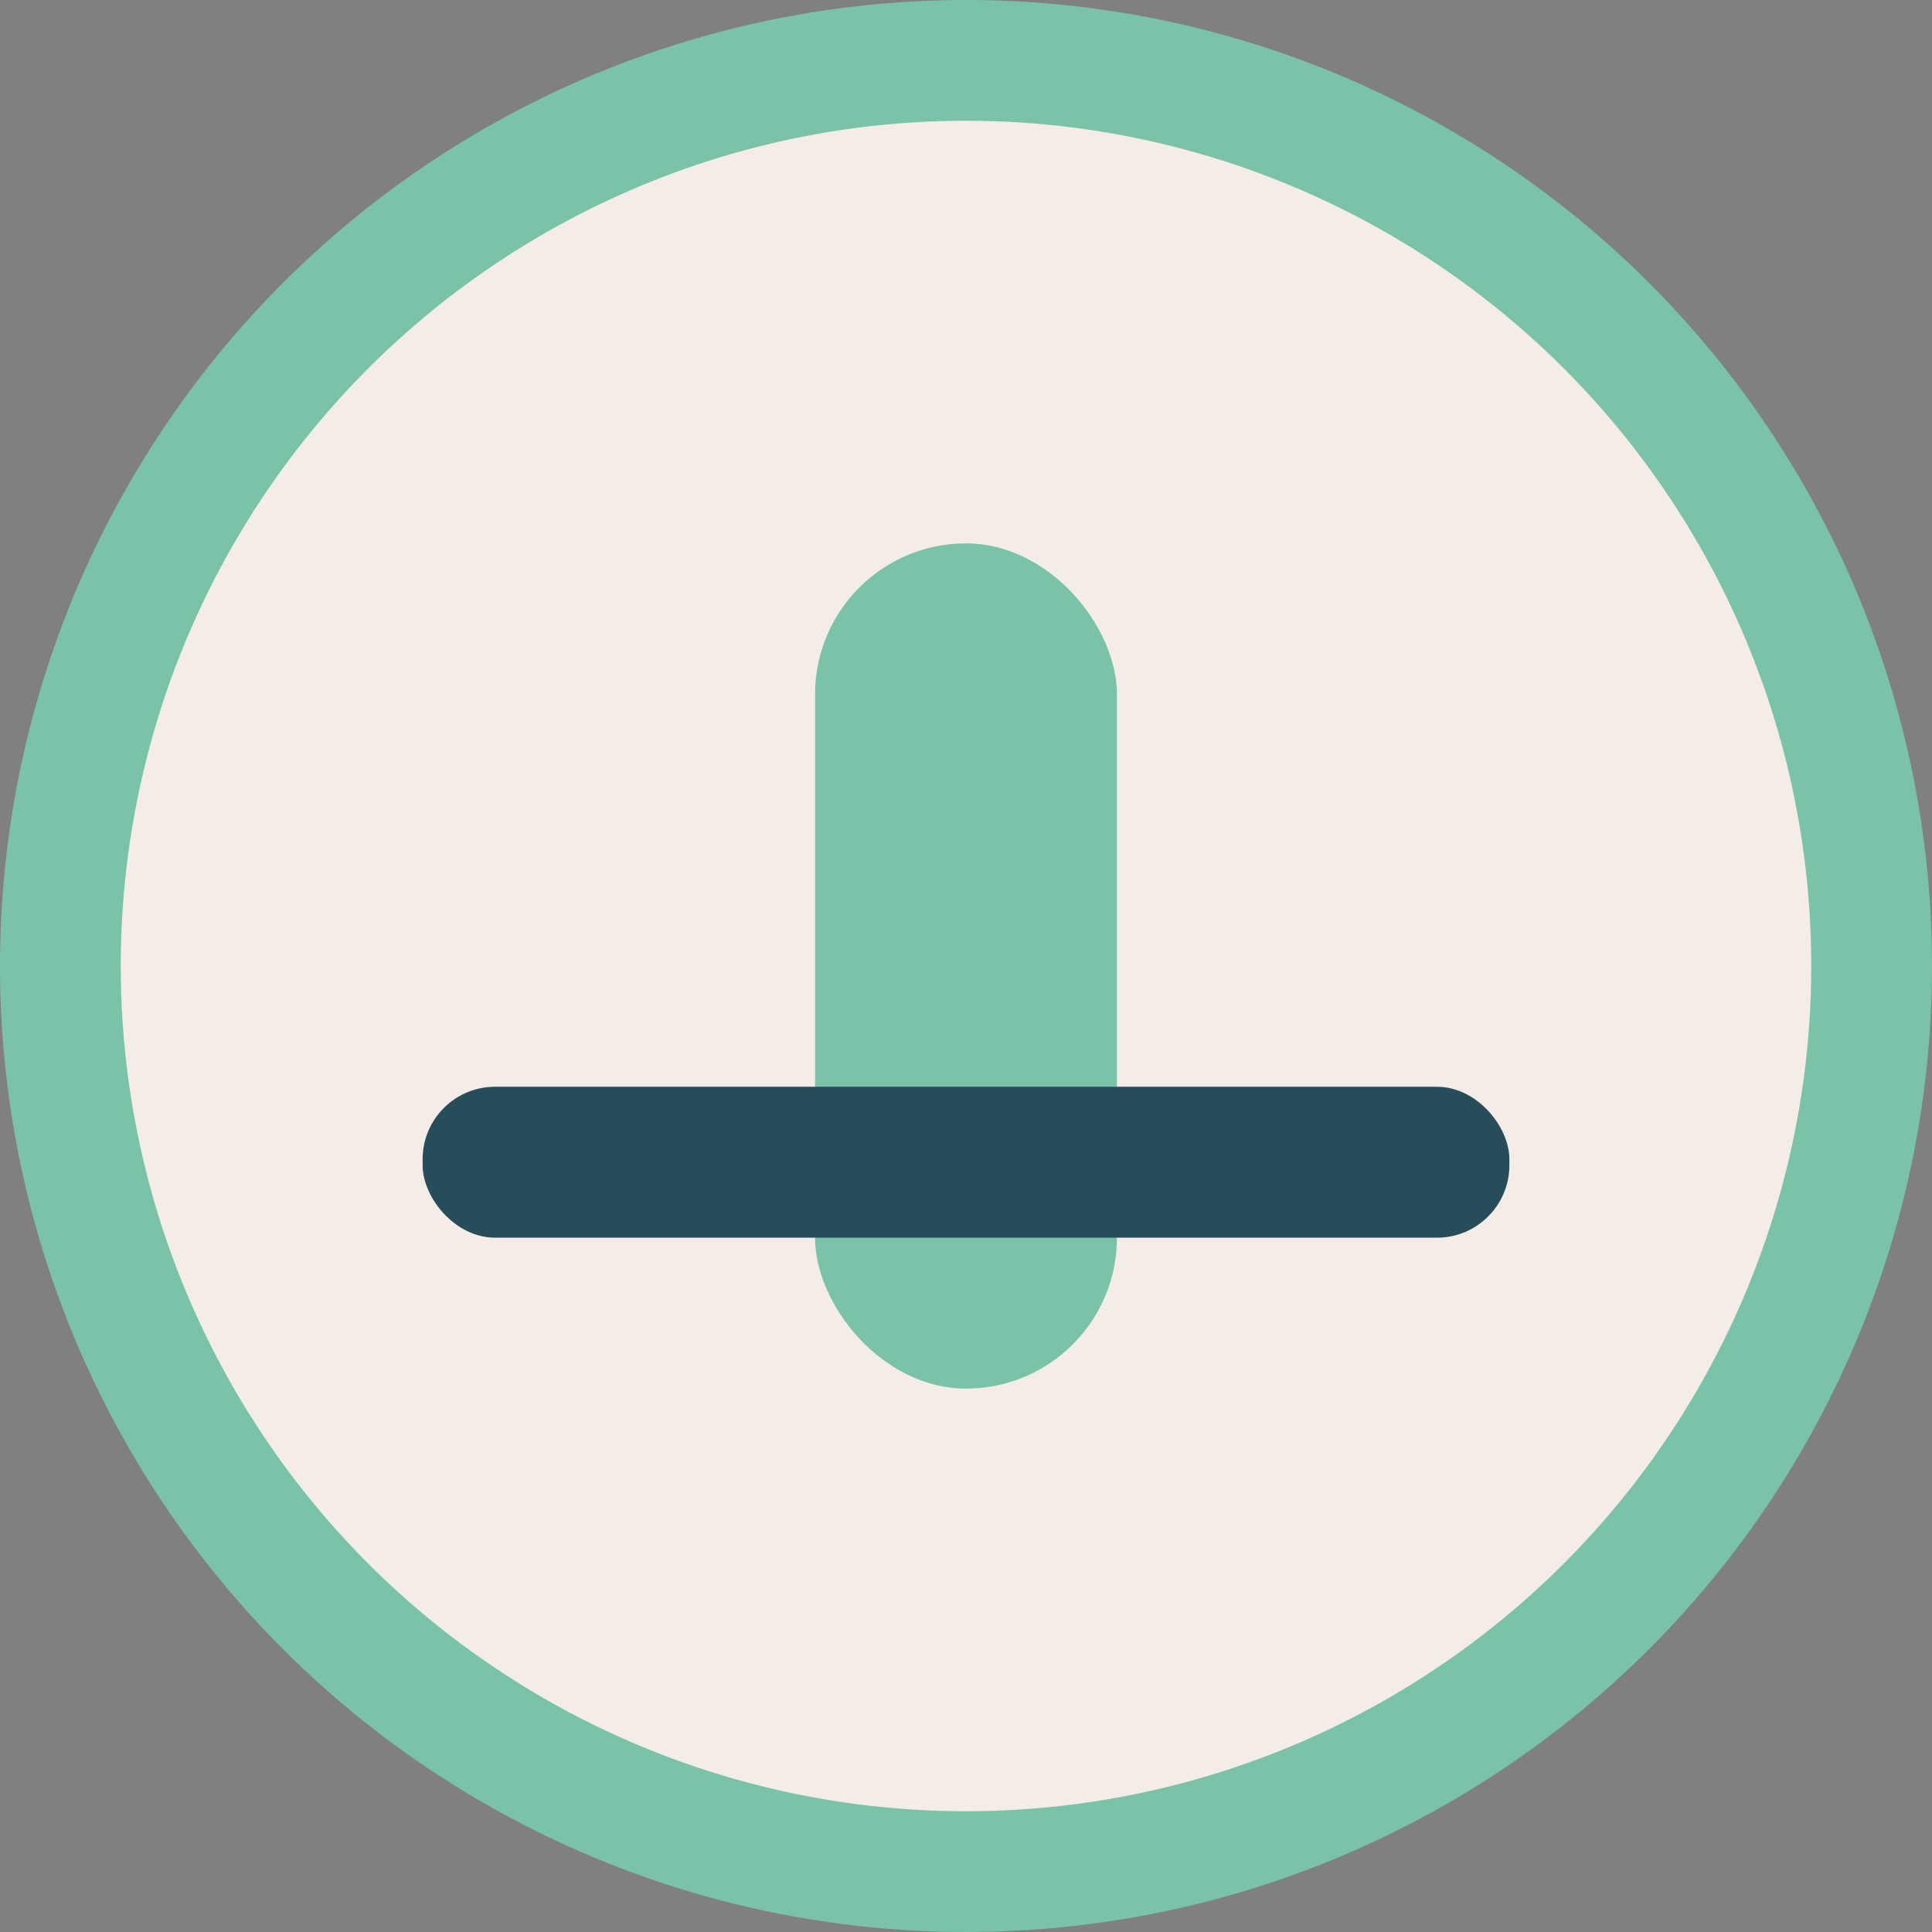
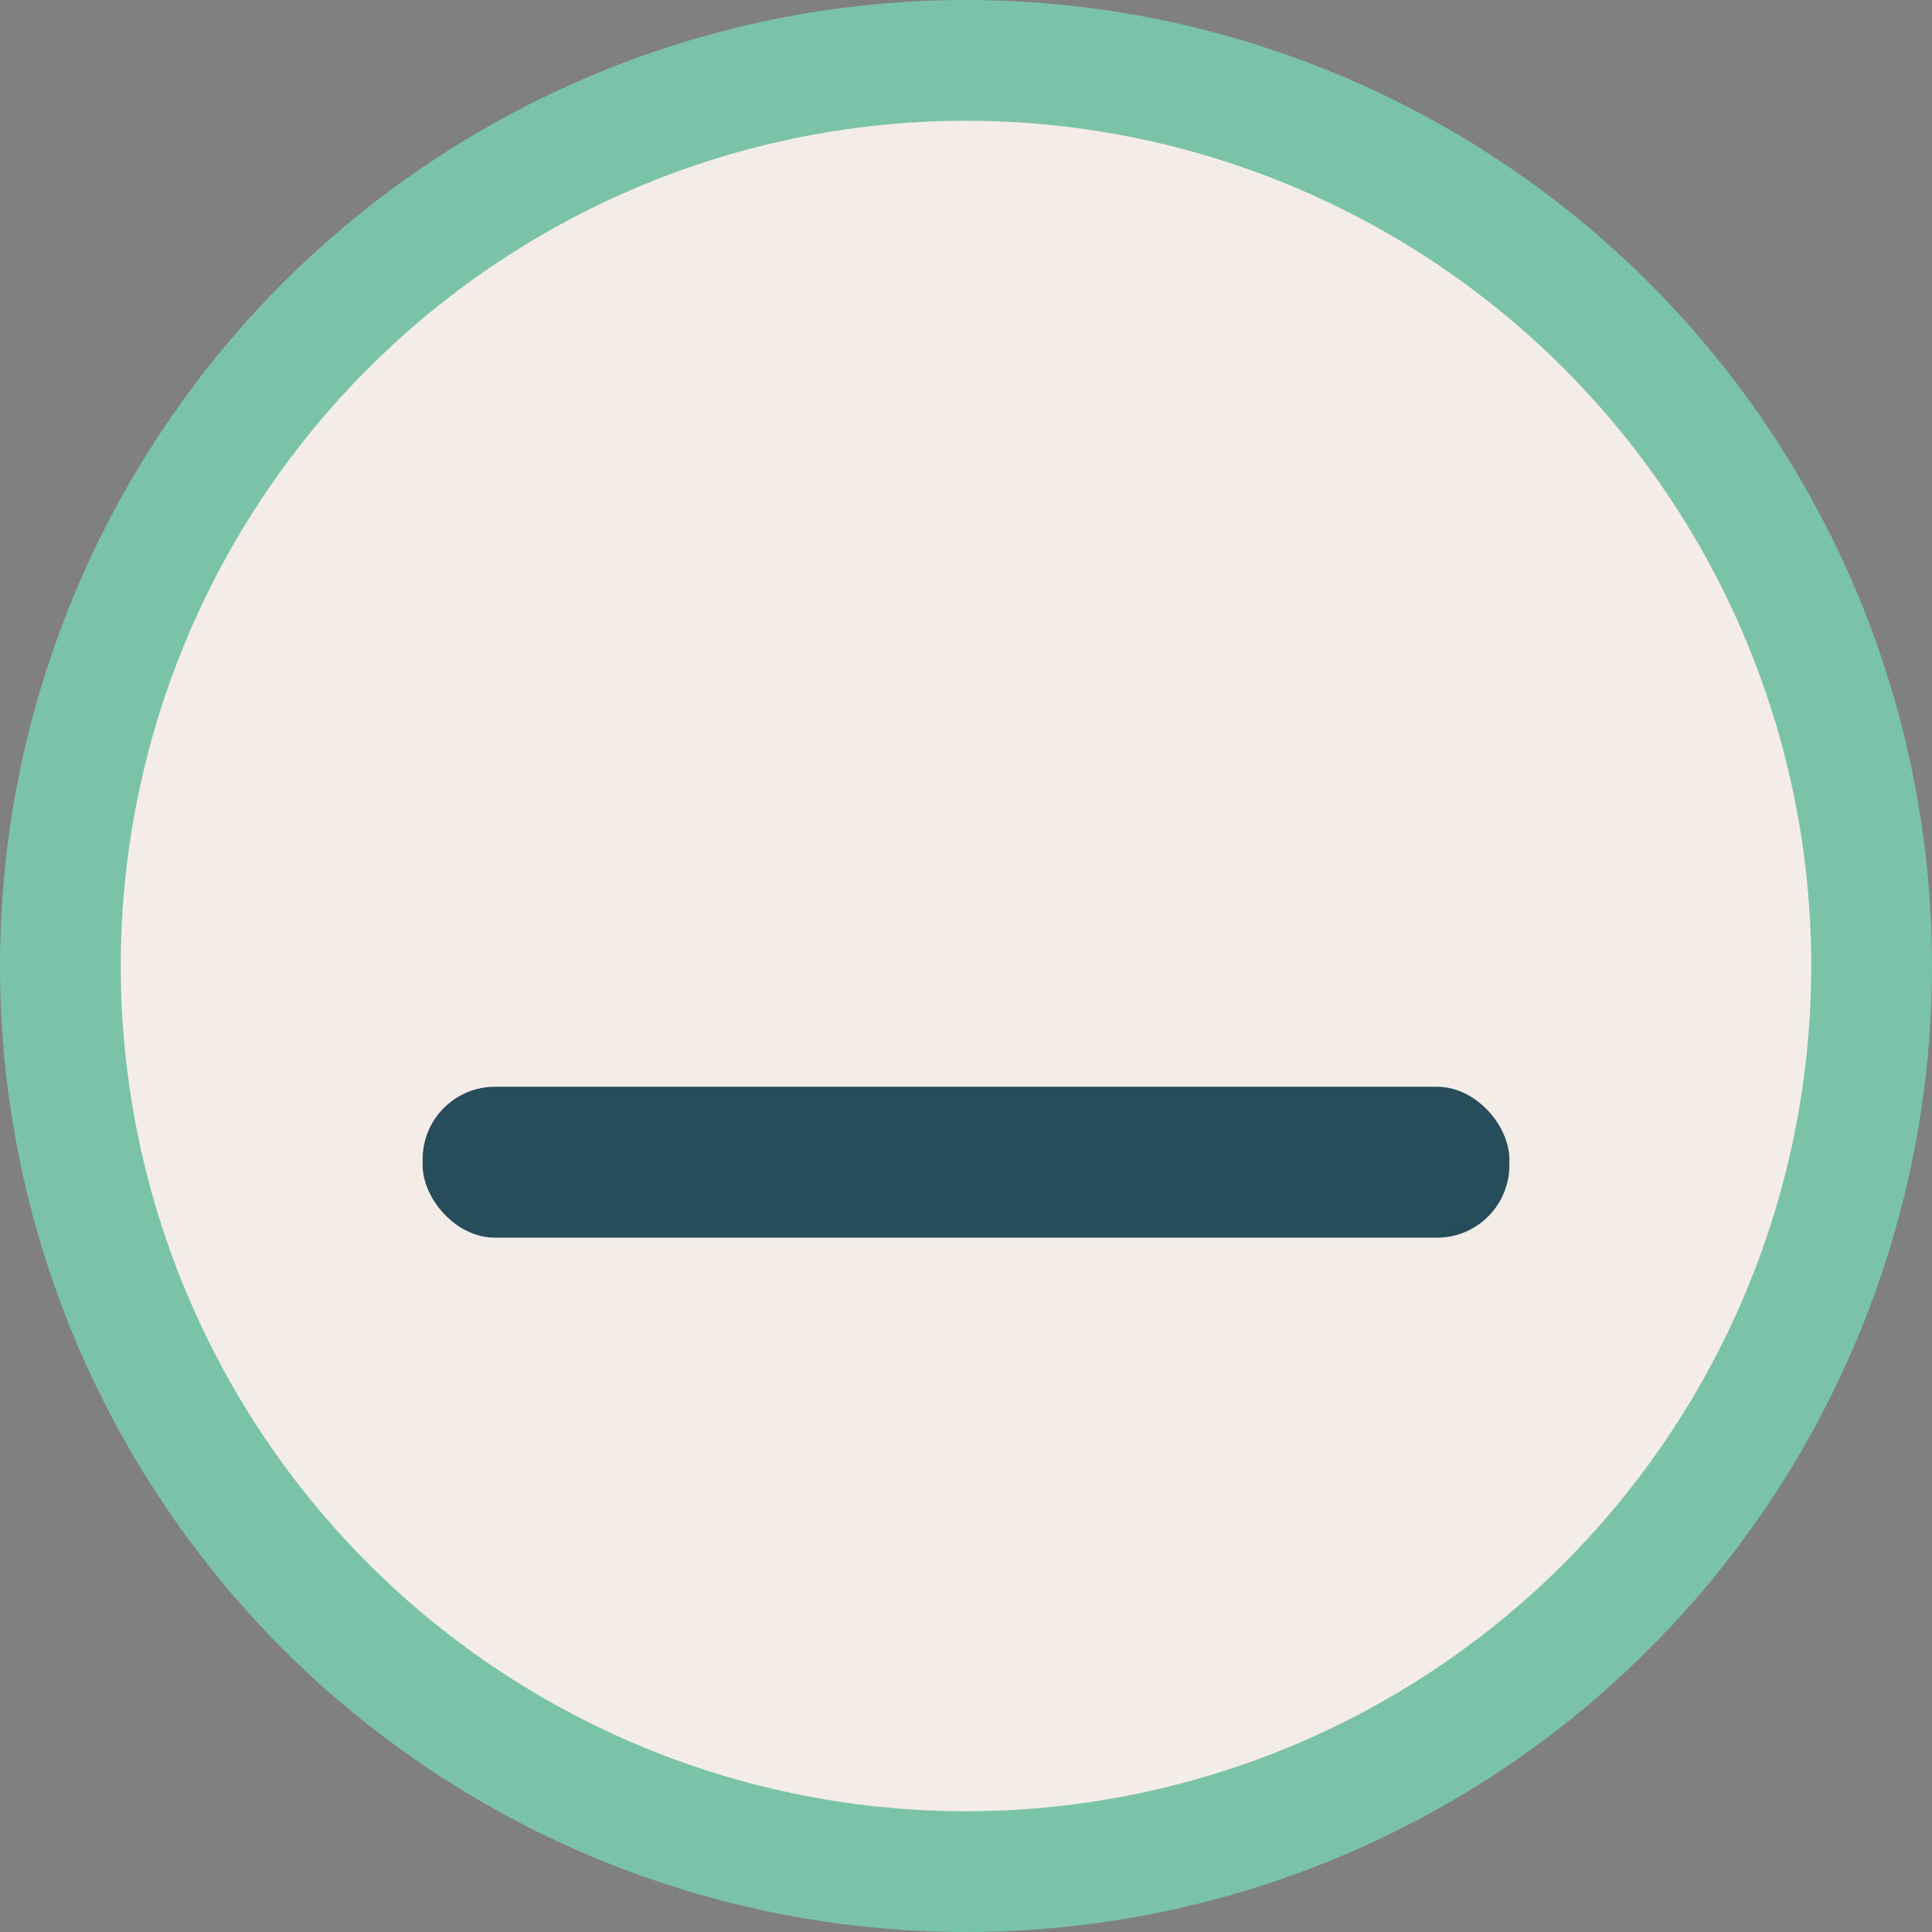
<svg xmlns="http://www.w3.org/2000/svg" width="32" height="32" viewBox="0 0 32 32">
  <rect x="0" y="0" width="32" height="32" fill="#808080" stroke="none" />
  <circle cx="16" cy="16" r="15" fill="#F3ECE7" stroke="#7BC3A8" stroke-width="2" />
-   <rect x="13.5" y="9" width="5" height="14" rx="2.5" fill="#7BC3A8" />
  <rect x="7" y="18" width="18" height="2.5" rx="1.2" fill="#274D5B" />
</svg>